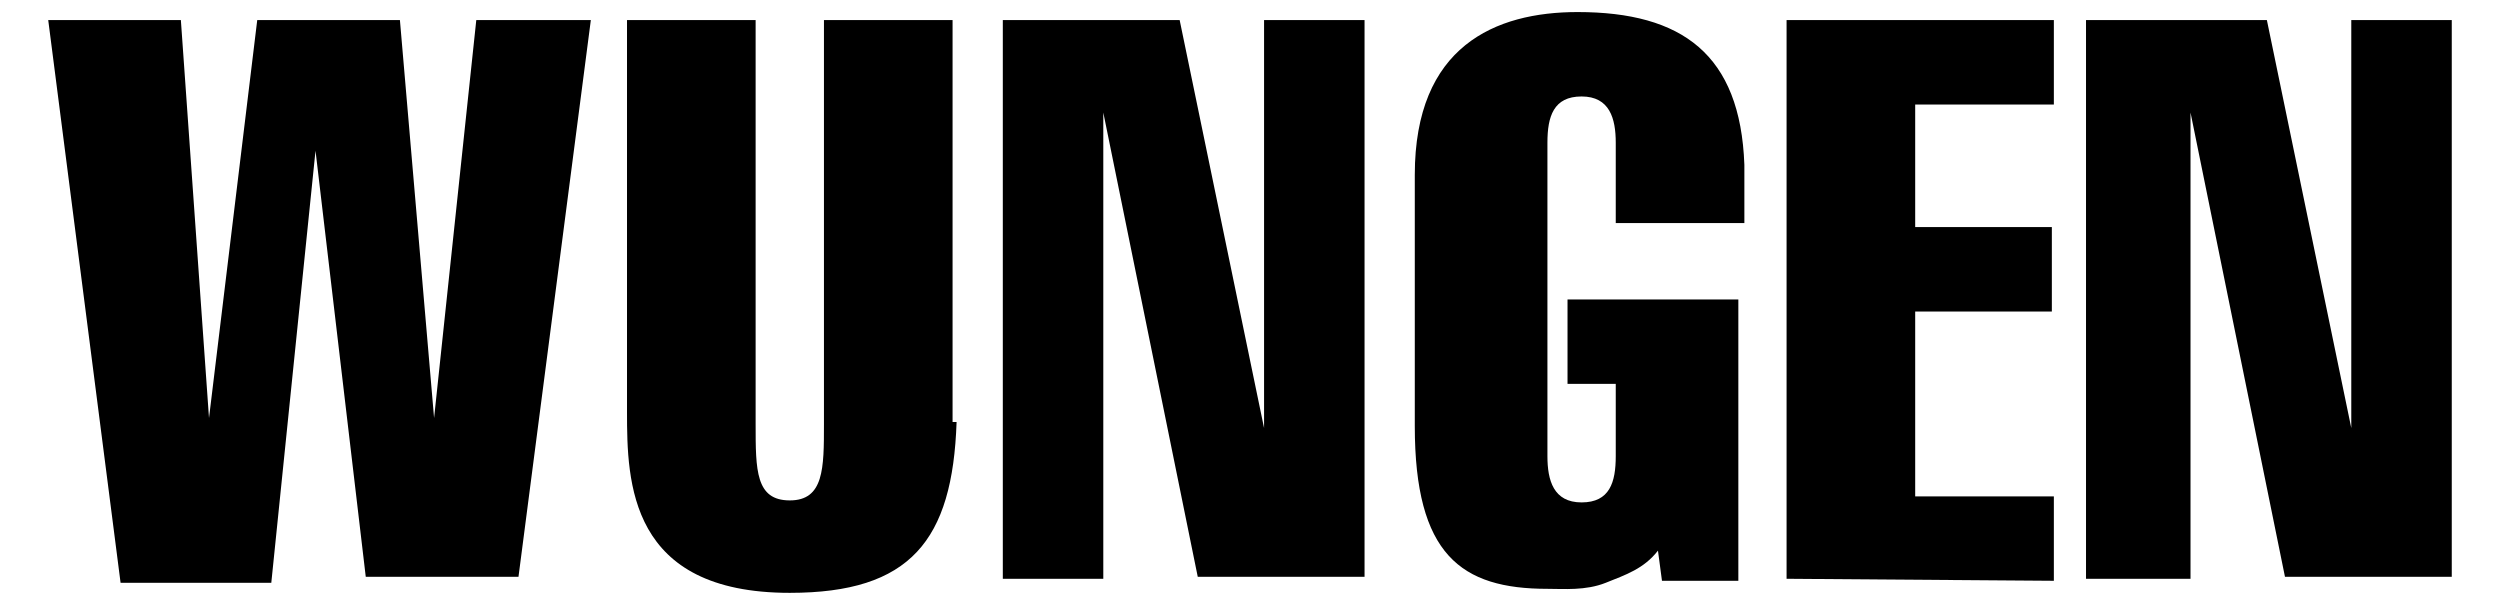
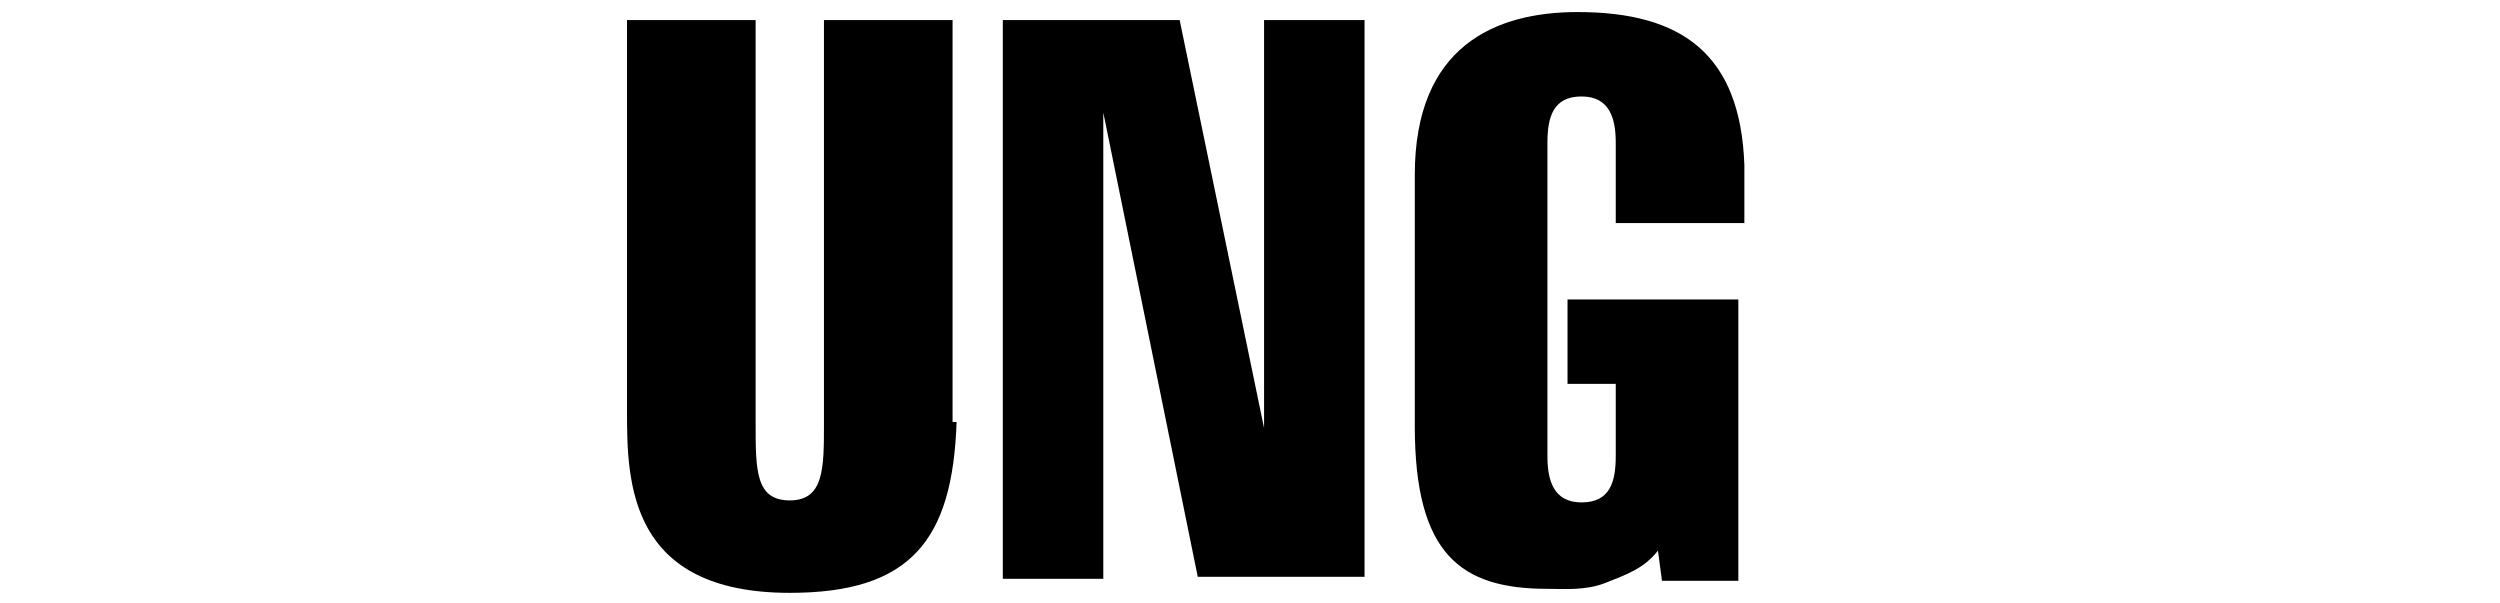
<svg xmlns="http://www.w3.org/2000/svg" version="1.1" id="Layer_1" x="0px" y="0px" viewBox="0 0 124.4 30" style="enable-background:new 0 0 124.4 30;" xml:space="preserve">
  <g>
-     <path d="M2.4,1H9l1.4,19.8l0,0L12.8,1h7.1l1.7,19.8l0,0L23.7,1h5.7l-3.6,27.7h-7.6L15.7,7.5l0,0L13.5,29H6L2.4,1z" />
    <path d="M47.6,21c-0.2,5.9-2.3,8.5-8.3,8.5c-8,0-8.1-5.5-8.1-9V1h6.4v20.1c0,2.3,0,3.8,1.7,3.8s1.7-1.6,1.7-3.8V1h6.4v20H47.6z" />
    <path d="M49.7,1h9l4.2,20.3l0,0V1h5v27.7h-8.3L54.9,5.6l0,0v23.2h-5V1H49.7z" />
    <path d="M82.5,27.4c-0.7,0.9-1.6,1.2-2.6,1.6s-2.1,0.3-2.9,0.3c-4.3,0-6.6-1.7-6.6-8.1V8.7c0-6.4,4-8.1,8.1-8.1   c5.2,0,8.1,2.1,8.3,7.6v2.9h-6.4v-4c0-1.2-0.3-2.3-1.7-2.3S77,5.8,77,7.1v15.6c0,1.2,0.3,2.3,1.7,2.3s1.7-1,1.7-2.3v-3.6H78v-4.2   h8.5v14h-3.8L82.5,27.4z" />
-     <path d="M88.9,28.8V1h13.3v4.2h-6.9v6.1h6.8v4.2h-6.8v9.2h6.9v4.2L88.9,28.8L88.9,28.8z" />
-     <path d="M103.8,1h9l4.2,20.3l0,0V1h5v27.7h-8.3L109,5.6l0,0v23.2h-5.2V1z" />
  </g>
</svg>